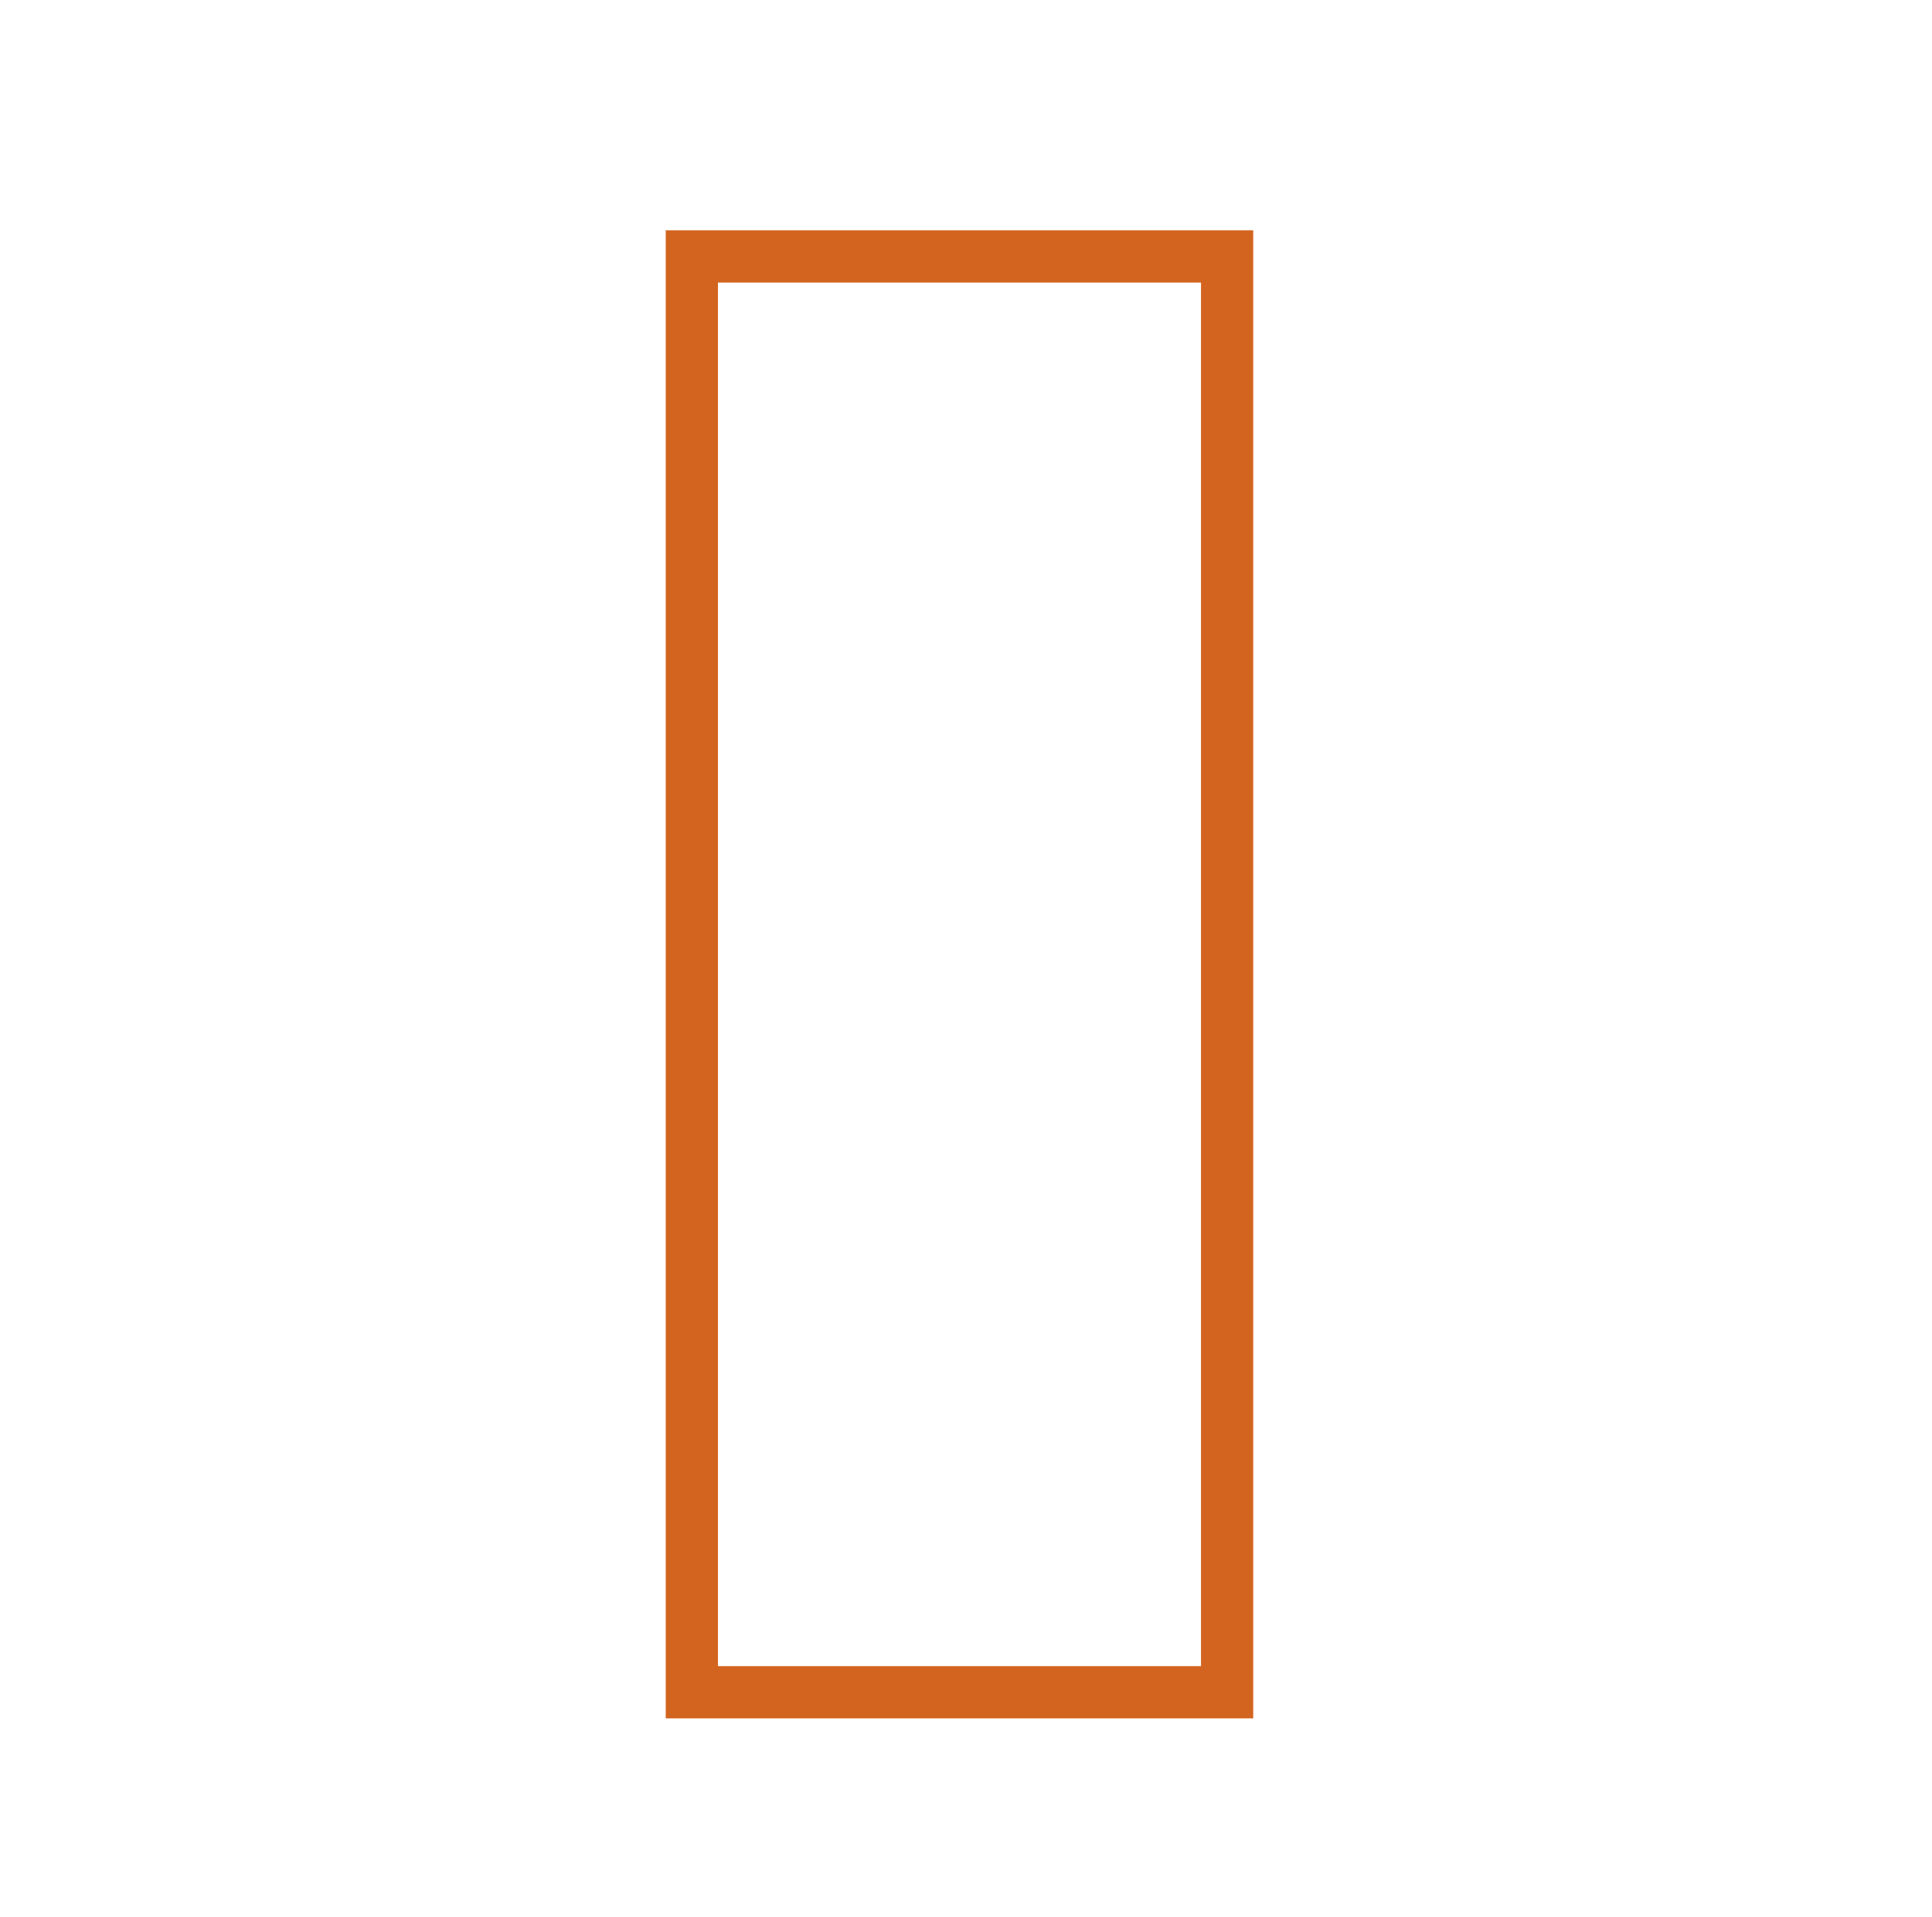
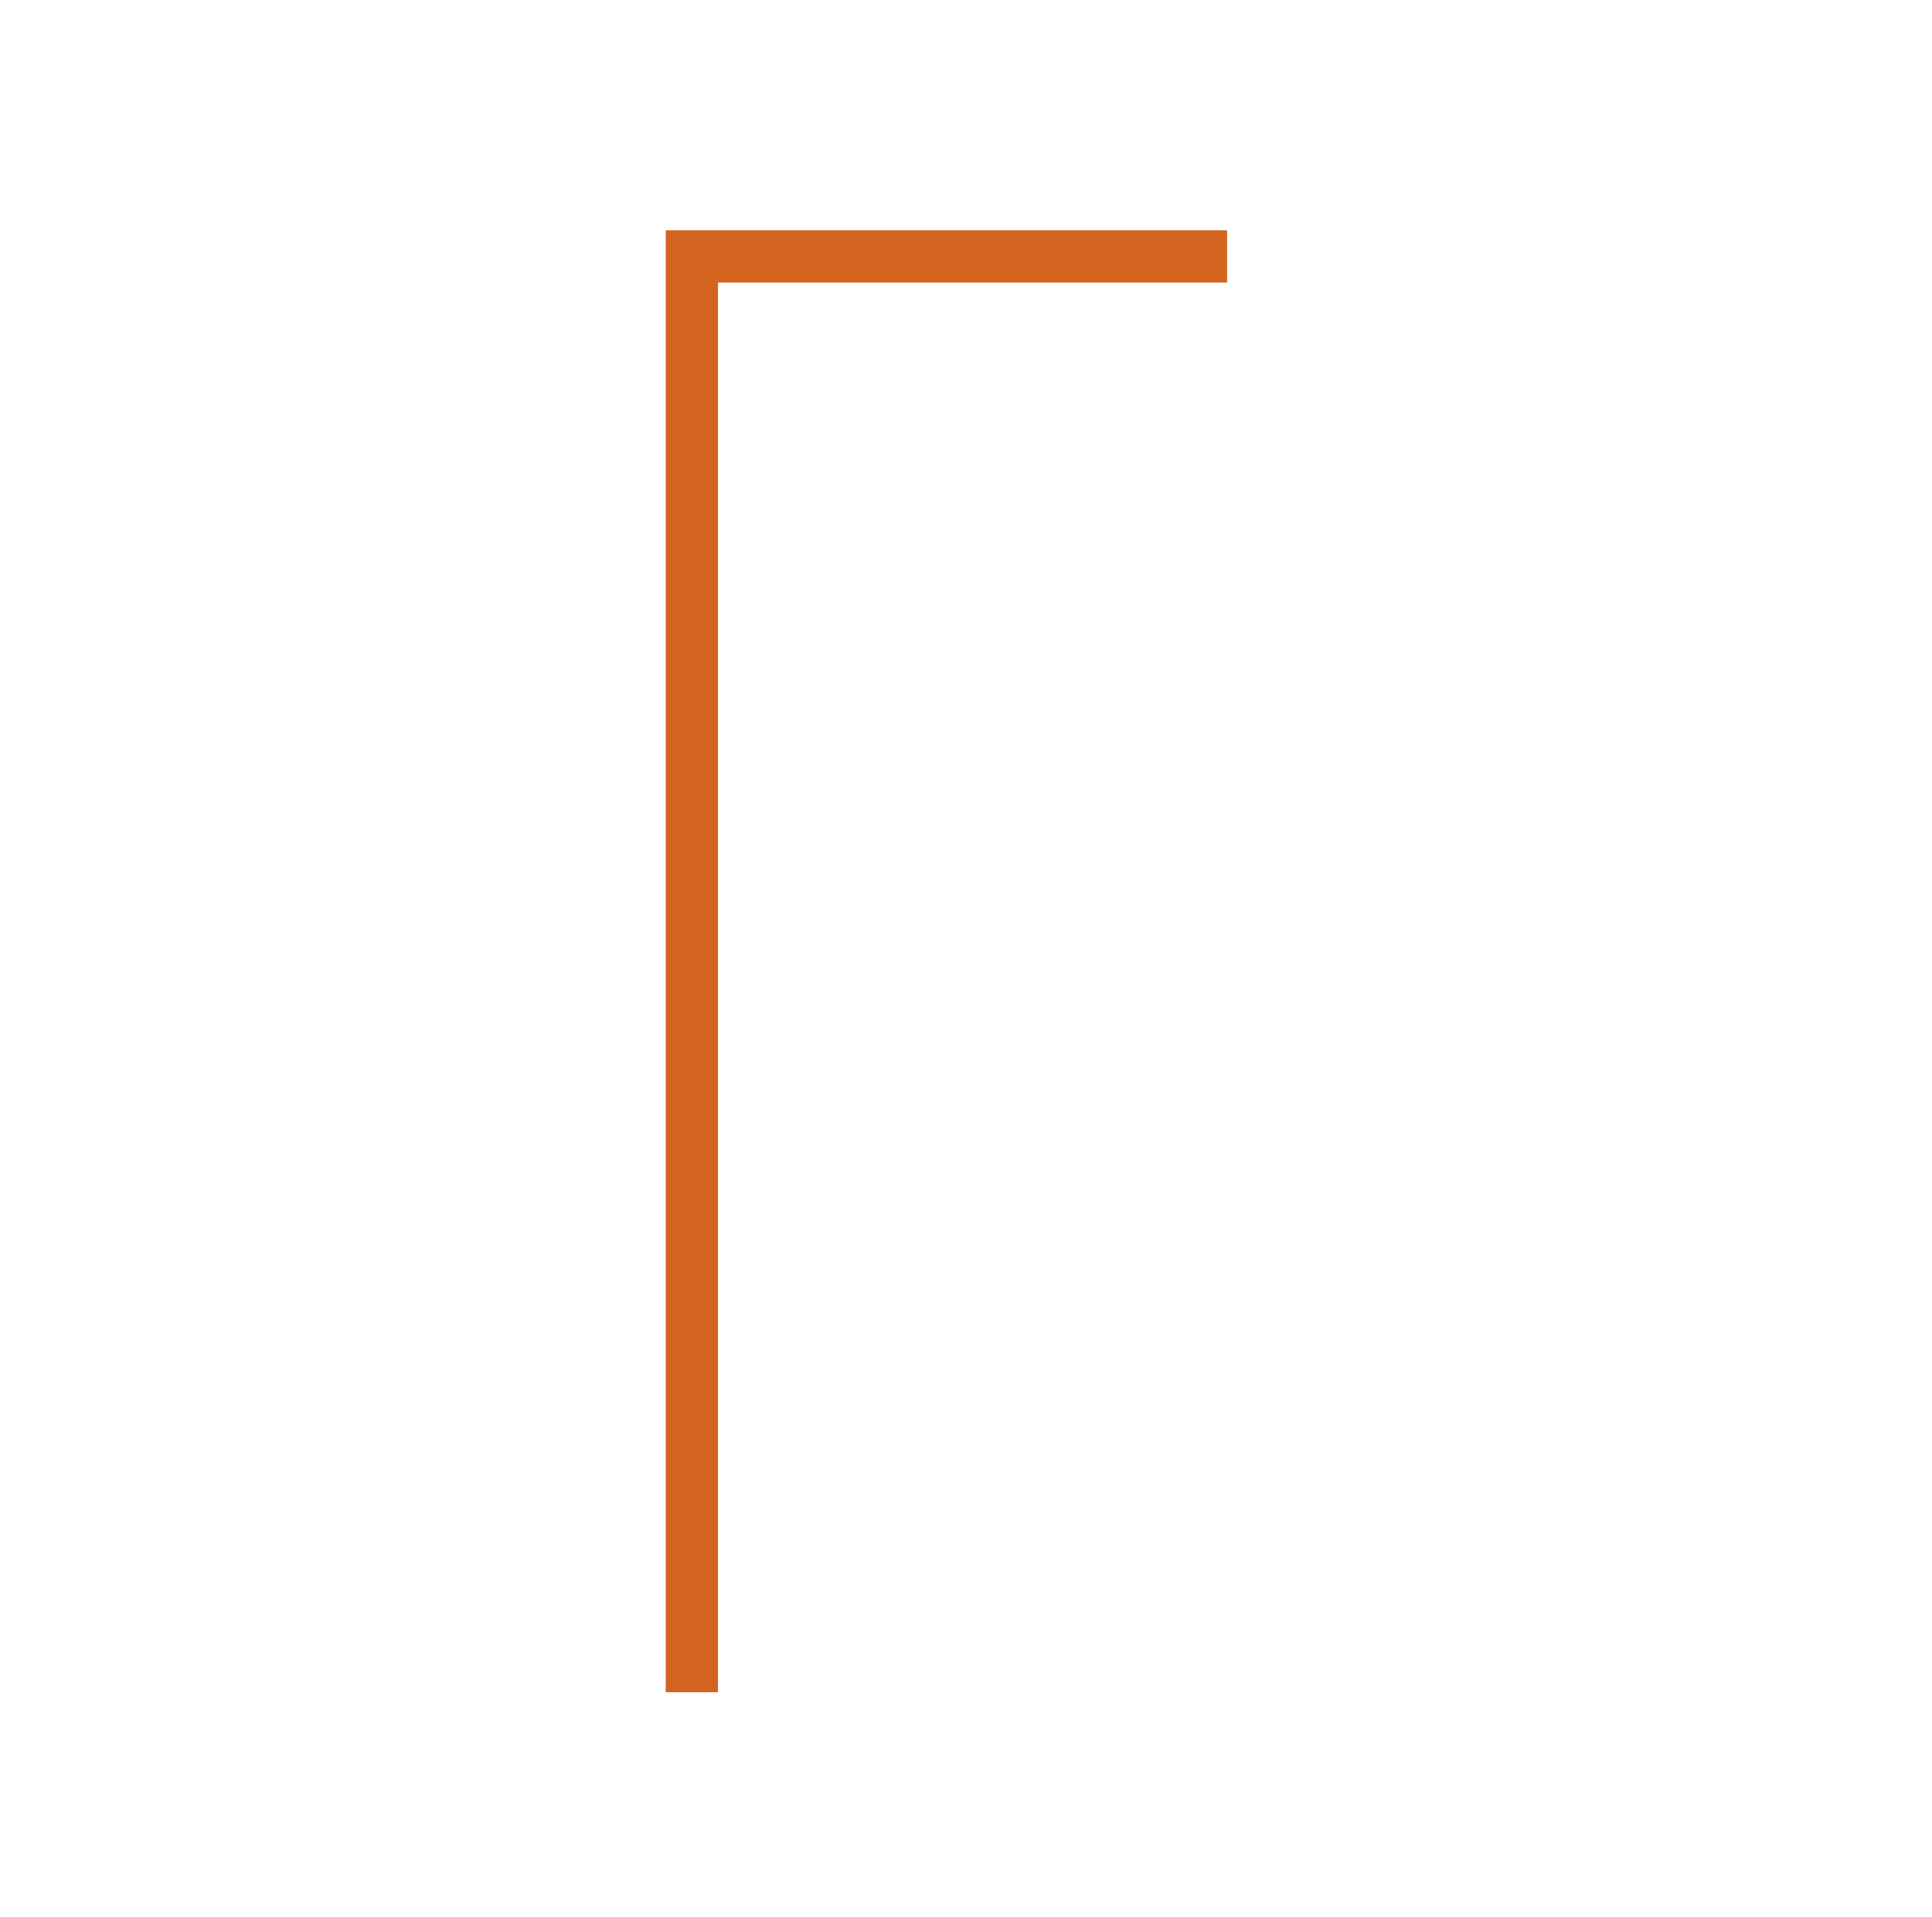
<svg xmlns="http://www.w3.org/2000/svg" width="130" height="129" viewBox="0 0 130 129" fill="none">
-   <path d="M46.553 113.886V17.259H82.569V113.886H46.553Z" stroke="#D3641F" stroke-width="3.514" />
+   <path d="M46.553 113.886V17.259H82.569H46.553Z" stroke="#D3641F" stroke-width="3.514" />
</svg>